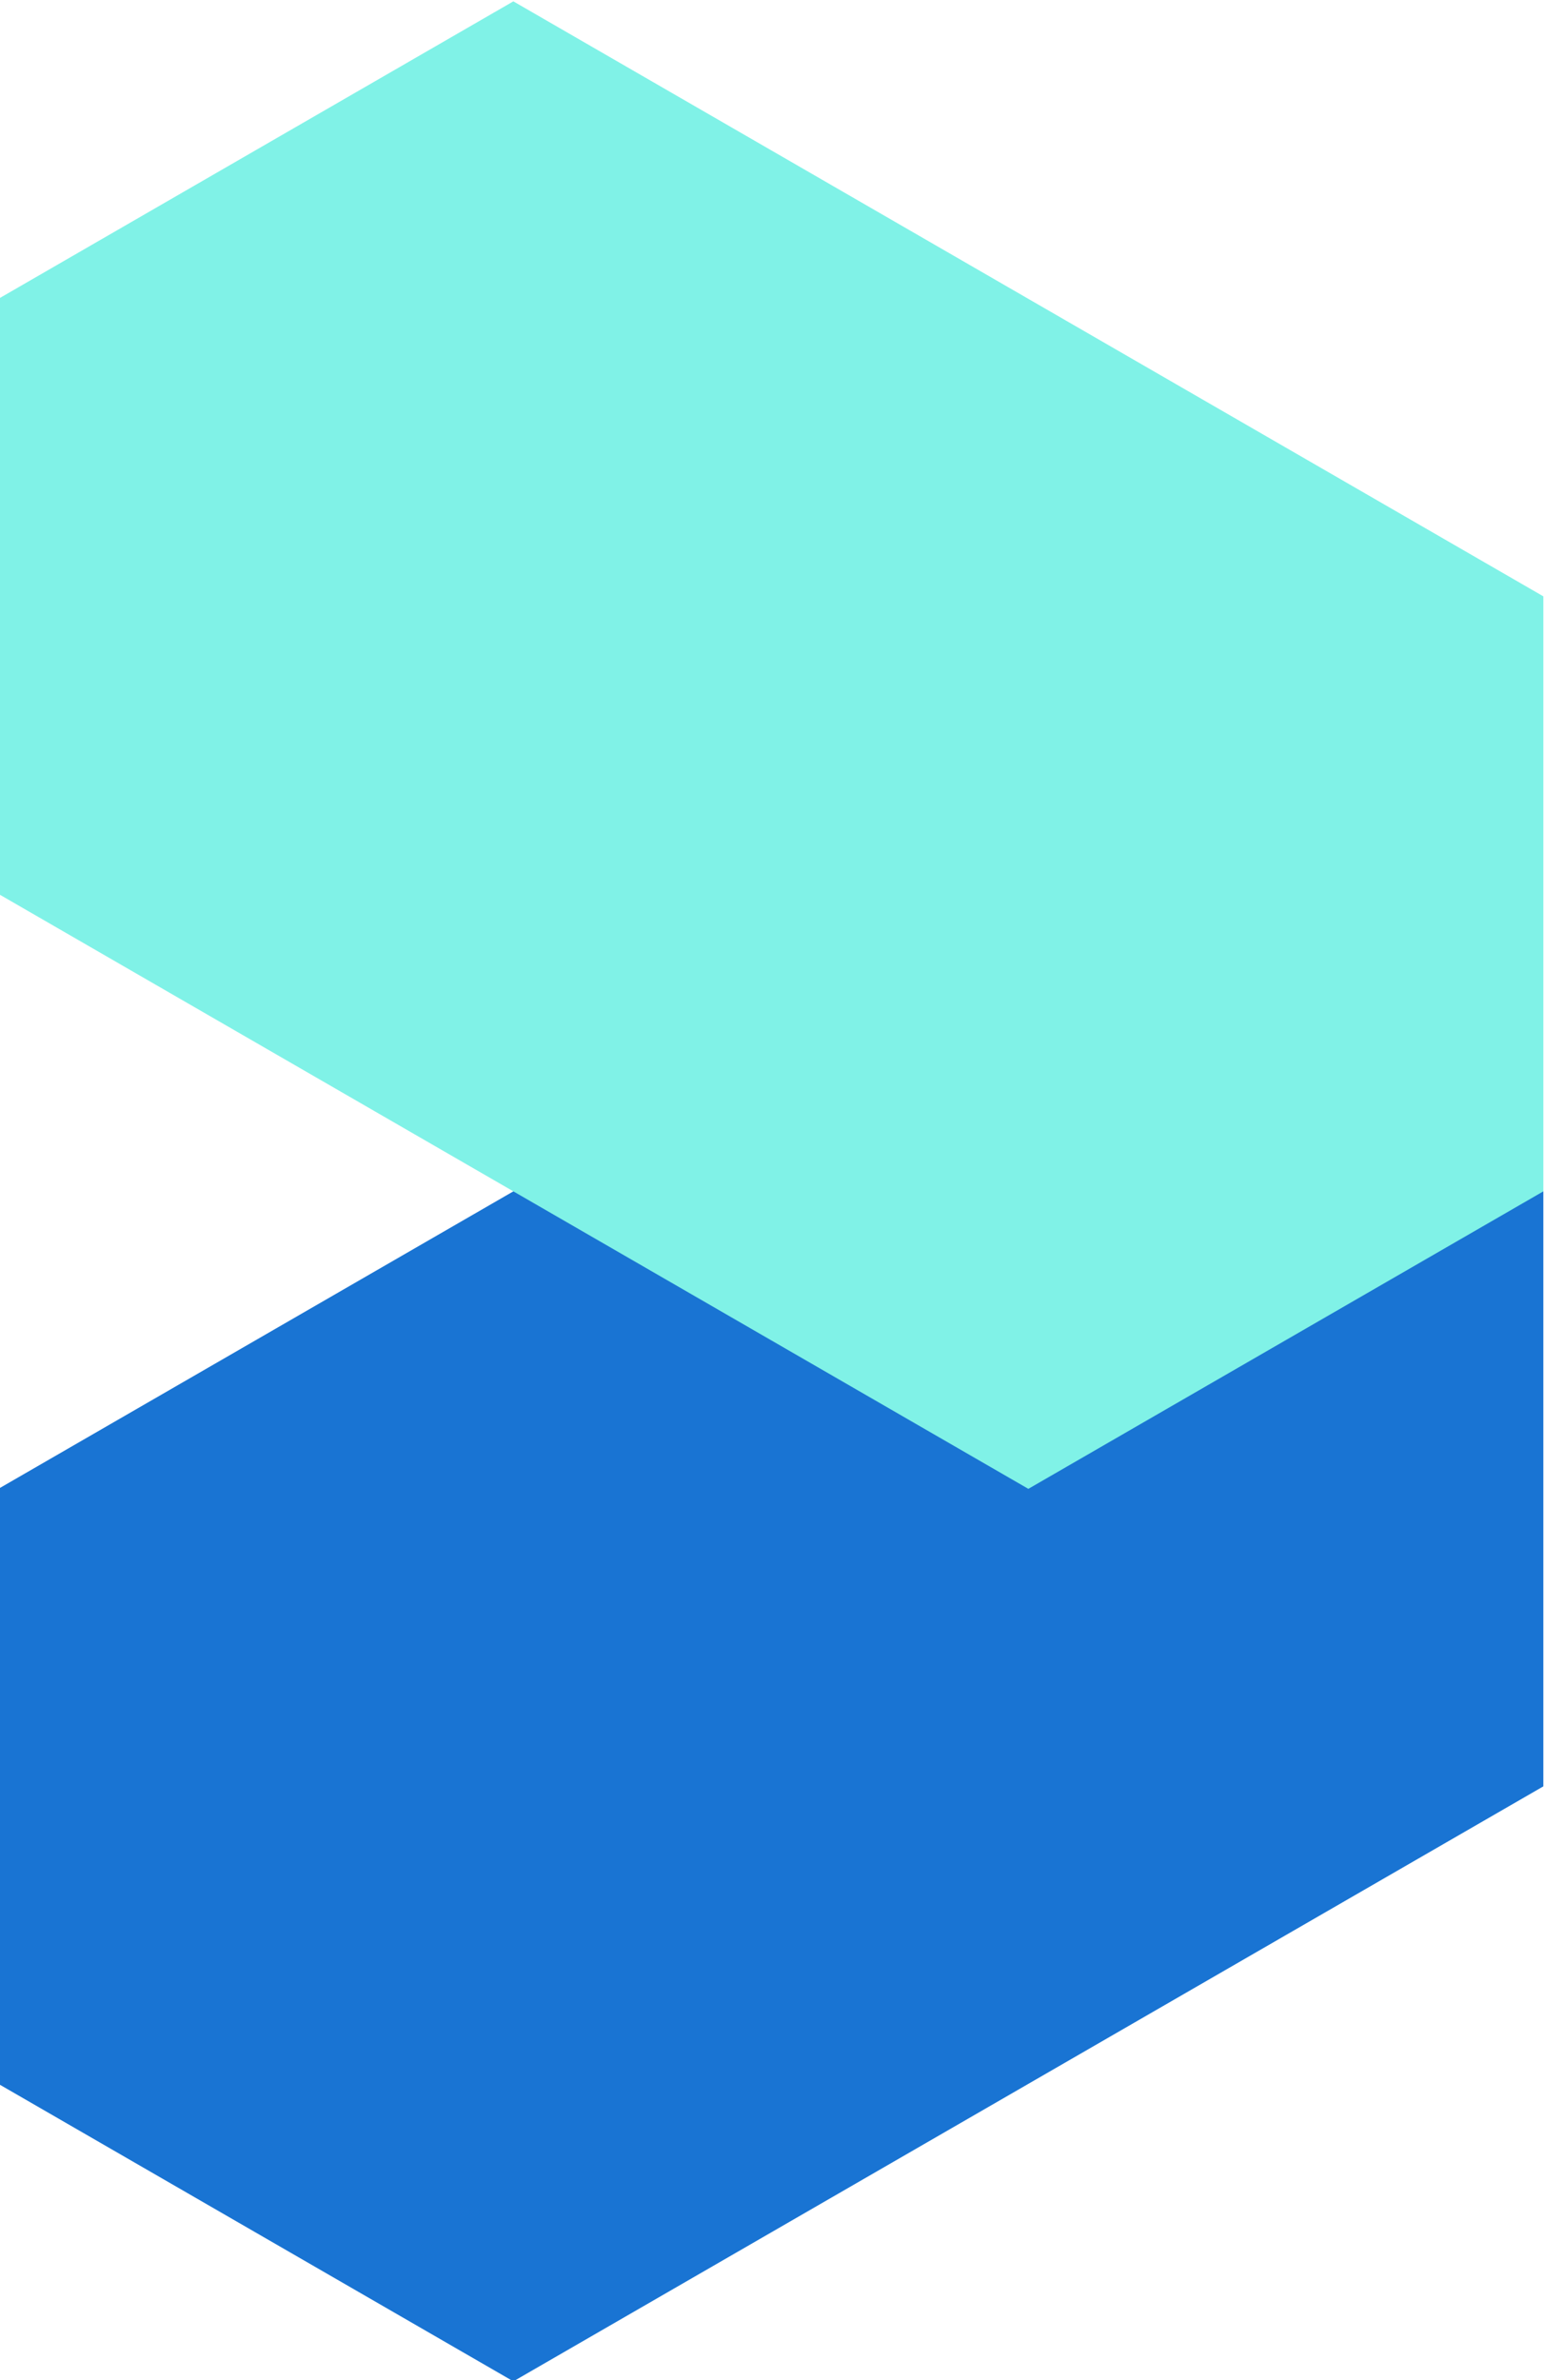
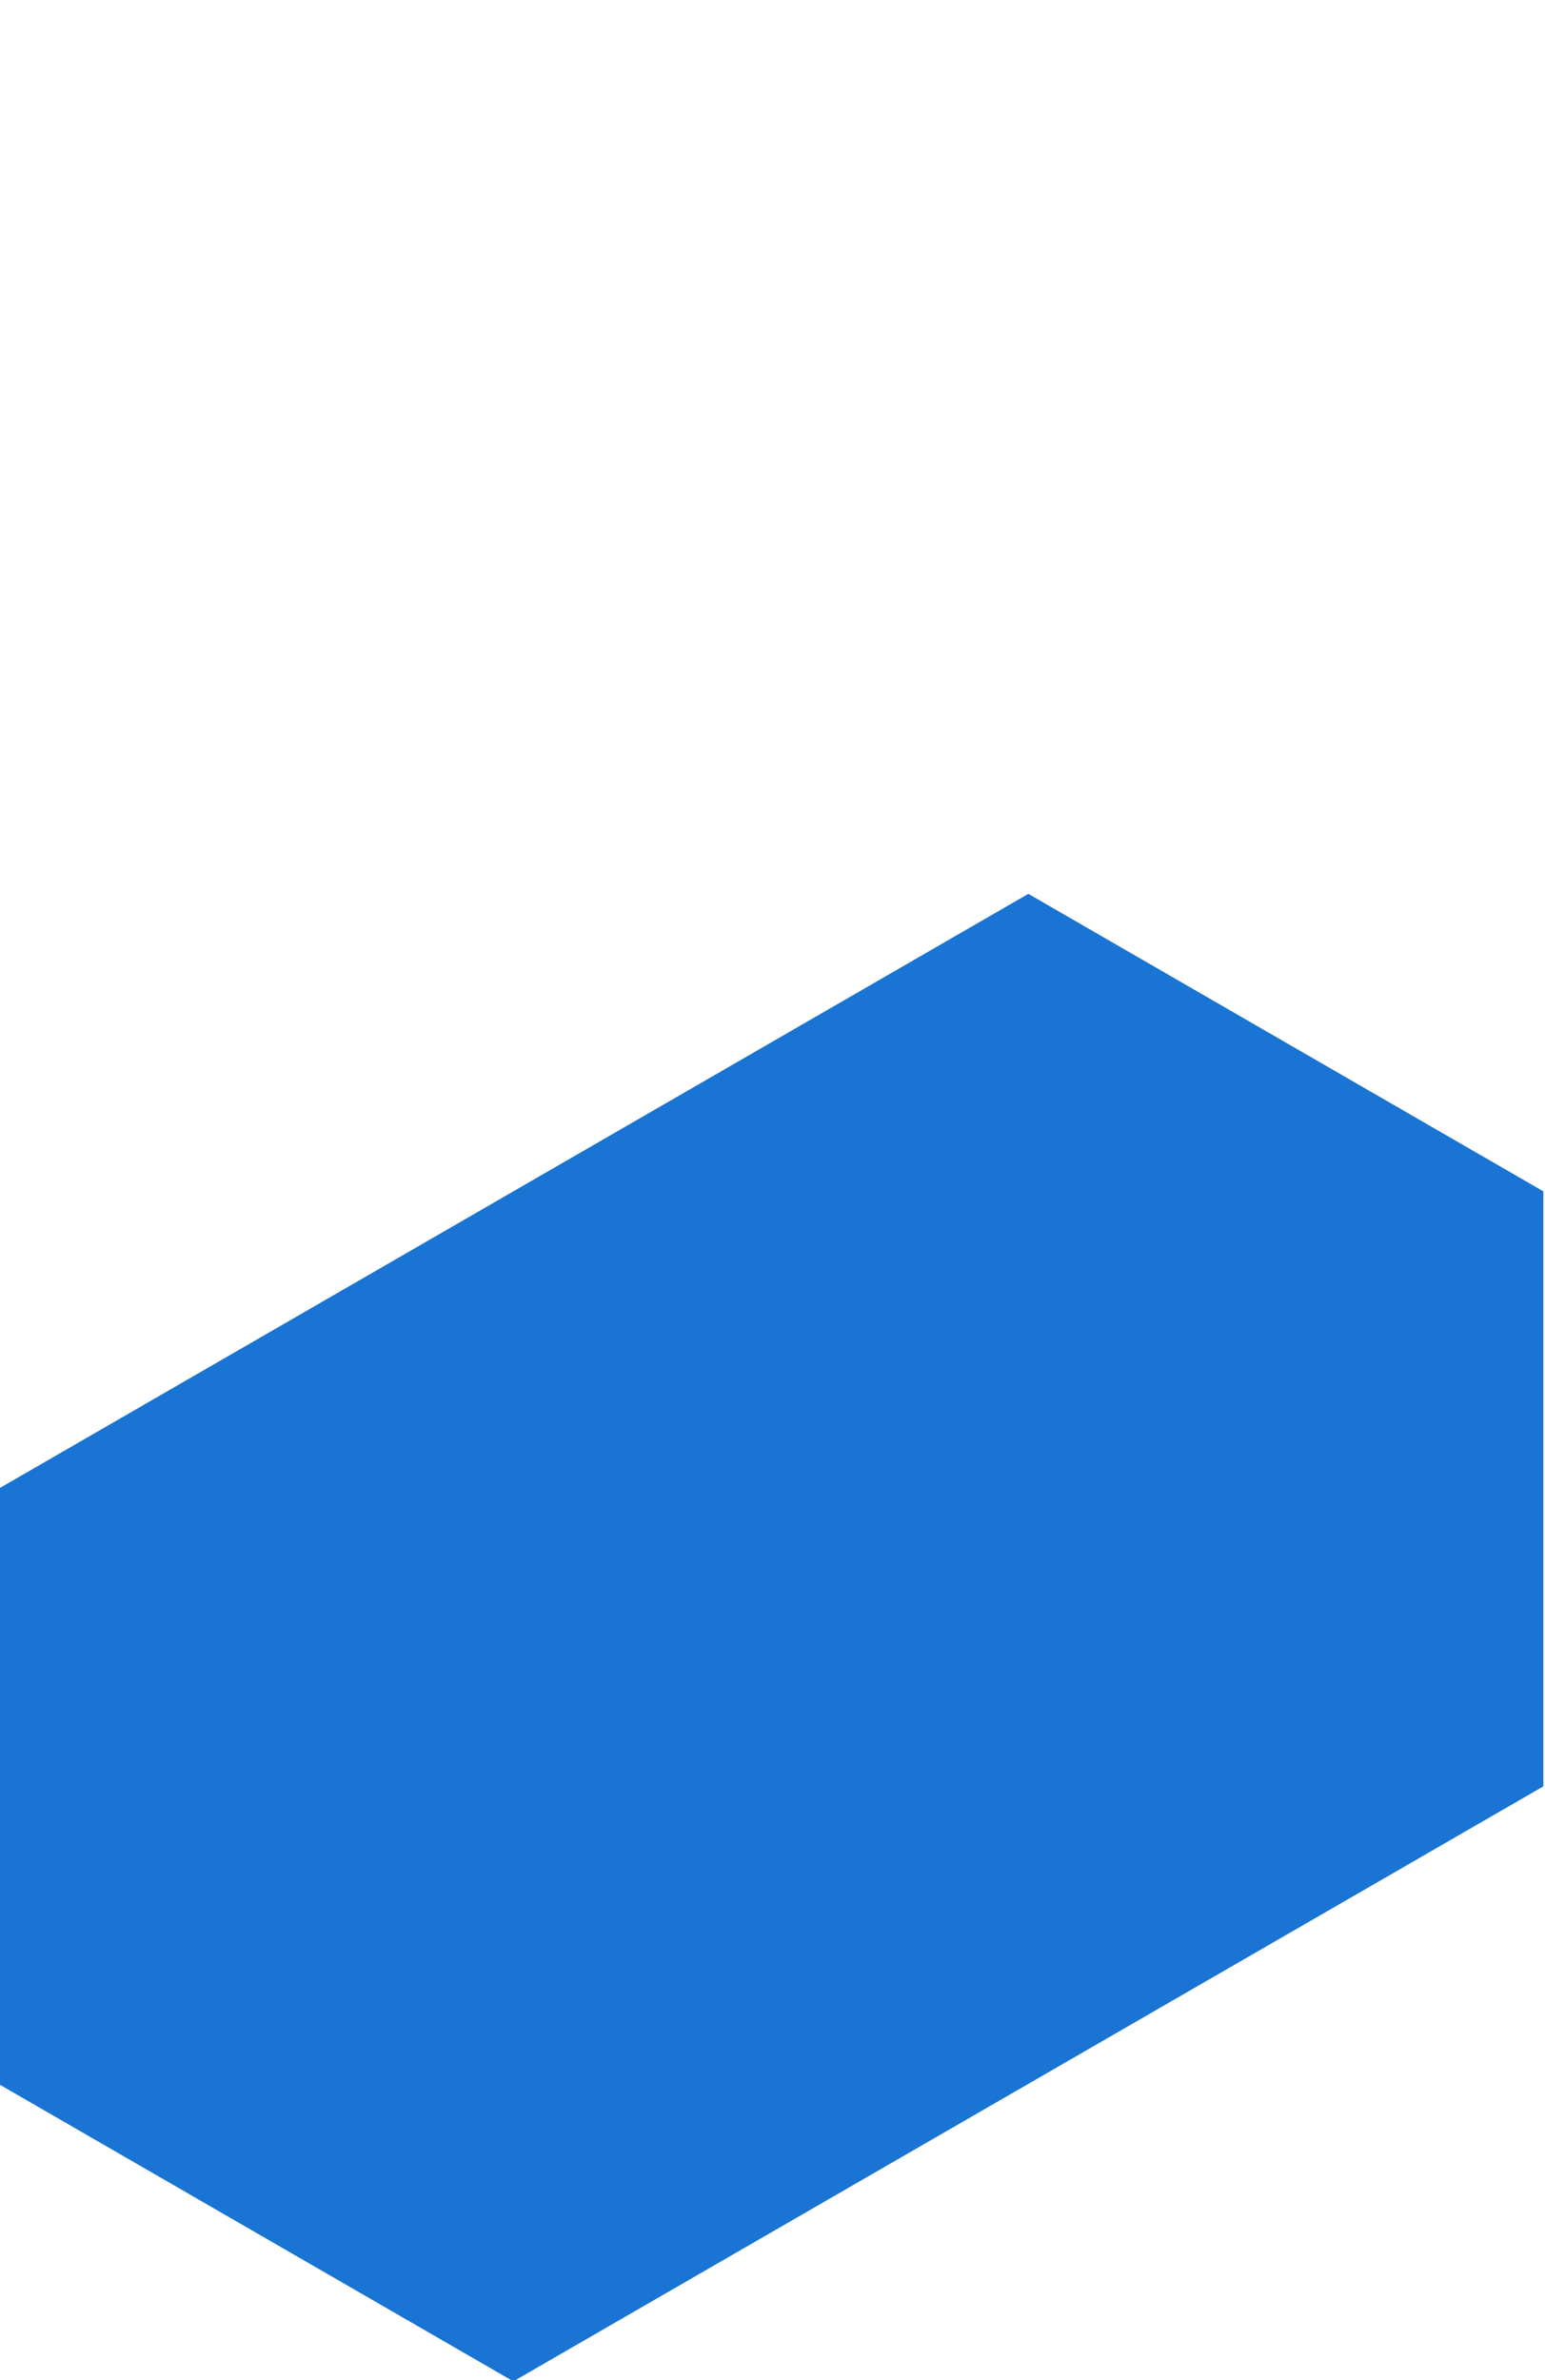
<svg xmlns="http://www.w3.org/2000/svg" xml:space="preserve" width="66.575mm" height="102.499mm" version="1.1" style="shape-rendering:geometricPrecision; text-rendering:geometricPrecision; image-rendering:optimizeQuality; fill-rule:evenodd; clip-rule:evenodd" viewBox="0 0 6657.52 10249.94">
  <defs>
    <style type="text/css">
   
    .fil0 {fill:#1974D3}
    .fil1 {fill:#80F2E7}
   
  </style>
  </defs>
  <g id="Layer_x0020_1">
    <g id="_2003109409360">
      <polygon class="fil0" points="4431.23,8974.52 4431.23,8974.54 3321.65,9615.15 2212.05,10255.77 1102.47,9615.15 -7.11,8974.54 -7.11,7693.29 -7.11,6412.03 1102.47,5771.42 2212.05,5130.8 2212.05,5130.78 3321.65,4490.17 4431.23,3849.55 5540.81,4490.17 6650.41,5130.78 6650.41,6412.03 6650.41,7693.29 5540.81,8333.9 " />
-       <polygon class="fil1" points="2212.05,5.83 3321.65,646.46 4431.23,1287.08 5540.81,1927.7 6650.41,2568.31 6650.41,3849.55 6650.41,5130.8 5540.81,5771.42 4431.23,6412.03 3321.65,5771.42 2212.05,5130.8 1102.47,4490.18 -7.11,3849.57 -7.11,2568.31 -7.11,1287.08 1102.47,646.46 " />
    </g>
  </g>
</svg>